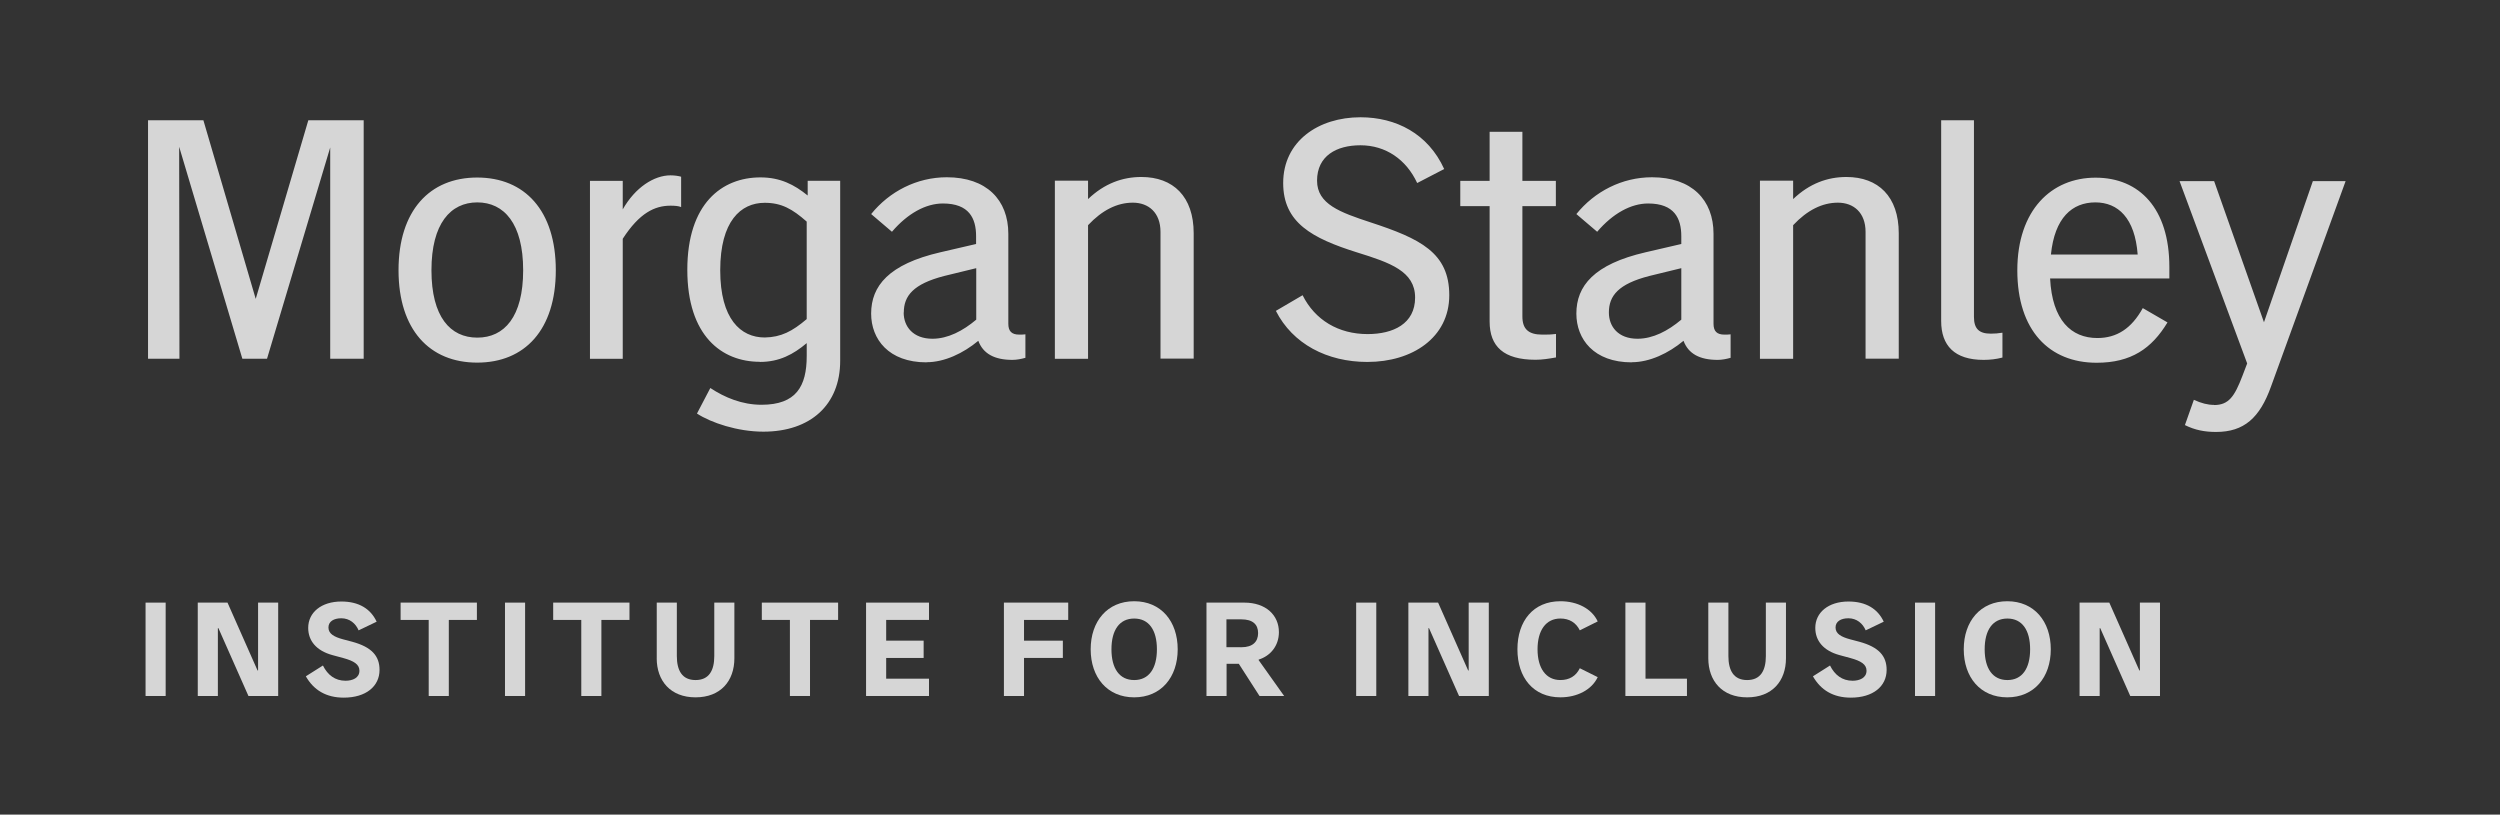
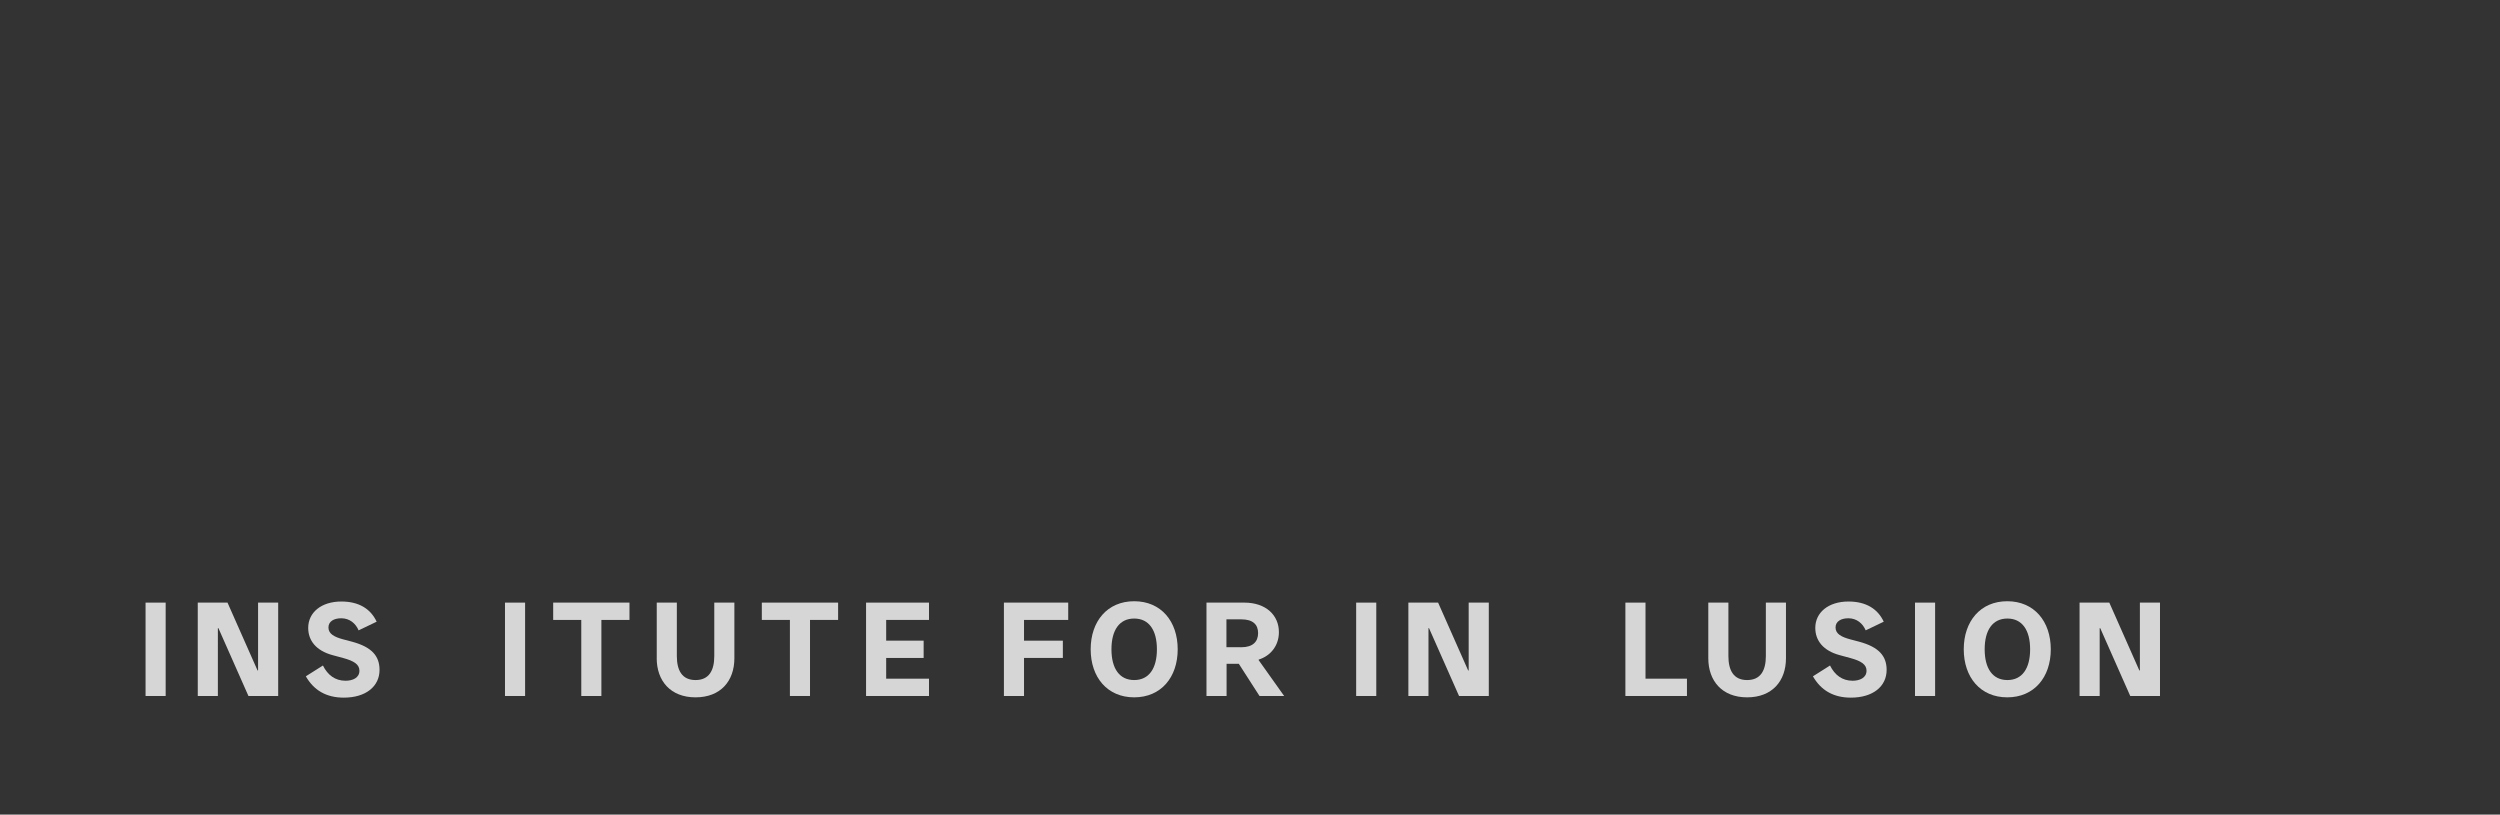
<svg xmlns="http://www.w3.org/2000/svg" fill="none" height="58" viewBox="0 0 178 58" width="178">
  <rect x="0" y="0" width="178" height="58" fill="#333333" stroke="none" />
  <g fill="#fff" fill-opacity=".8">
-     <path d="m10.54 25.544h2.236l-.02-15.094 4.5 15.094h1.755l4.5-15.045v15.045h2.383v-16.981h-3.942l-3.745 12.718-3.726-12.718h-3.942zm23.434-12.904c-3.383 0-5.599 2.356-5.599 6.599s2.216 6.579 5.599 6.579 5.599-2.327 5.599-6.579-2.216-6.599-5.599-6.599zm-3.255 6.599c0-3.324 1.363-4.829 3.265-4.829s3.265 1.506 3.265 4.829-1.343 4.8-3.265 4.8-3.265-1.476-3.265-4.8zm11.286 6.305h2.334v-8.544c1.196-1.848 2.284-2.356 3.402-2.356.294 0 .559.019.755.098v-2.16c-.167-.049-.441-.098-.755-.098-1.167 0-2.51.851-3.402 2.424v-2.033h-2.334zm12.099.225c1.383 0 2.383-.538 3.334-1.339v.919c0 2.16-.755 3.47-3.216 3.47-1.383 0-2.608-.508-3.647-1.193l-.951 1.818c1.0.655 2.892 1.29 4.726 1.29 3.363 0 5.471-1.916 5.471-5.044v-12.816h-2.314v1.046c-.951-.772-1.951-1.29-3.363-1.29-2.745 0-5.207 1.867-5.207 6.579 0 4.712 2.461 6.55 5.157 6.55zm-2.824-6.53c0-3.49 1.461-4.8 3.167-4.8 1.196 0 1.971.44 2.99 1.339v6.941c-1.02.87-1.824 1.29-2.99 1.31-1.706 0-3.167-1.31-3.167-4.78zm14.698 6.55c1.265 0 2.608-.635 3.677-1.525.343.919 1.147 1.359 2.432 1.359.314 0 .637-.068.922-.147v-1.672c-.147.02-.294.02-.441.02-.539 0-.775-.244-.775-.772v-6.403c0-2.424-1.559-4.028-4.383-4.028-2.138 0-4.089 1.017-5.383 2.62l1.48 1.261c1.118-1.31 2.412-2.014 3.628-2.014 1.873 0 2.363 1.065 2.363 2.327v.557l-2.53.587c-3.696.851-4.942 2.405-4.942 4.37 0 1.818 1.245 3.47 3.942 3.47zm-1.628-3.539c0-1.193.686-2.033 2.873-2.6l2.285-.557v3.666c-.951.802-2.02 1.359-3.118 1.359-1.383 0-2.049-.87-2.049-1.867zm10.756 3.294h2.363v-9.512c1-1.065 2.069-1.603 3.187-1.603 1.118 0 1.971.704 1.971 2.082v9.023h2.363v-8.925c0-2.62-1.461-4.008-3.726-4.008-1.343 0-2.628.46-3.795 1.574v-1.31h-2.363v12.669zm22.267.225c3.167 0 5.815-1.721 5.815-4.751s-2.069-4.028-5.619-5.191c-2.138-.704-3.795-1.29-3.795-2.962 0-1.77 1.383-2.522 3.089-2.522 1.804 0 3.265 1.017 4.04 2.688l1.922-.997c-1.147-2.522-3.432-3.685-5.962-3.685-2.991 0-5.501 1.701-5.501 4.683 0 2.815 2.039 3.93 5.285 4.947 2.333.723 4.108 1.339 4.108 3.207s-1.559 2.6-3.383 2.6c-2.069 0-3.745-.997-4.628-2.767l-1.902 1.114c1.196 2.356 3.647 3.637 6.52 3.637zm12.433-1.945c-.971 0-1.412-.391-1.412-1.29v-7.86h2.383v-1.799h-2.383v-3.49h-2.333v3.49h-2.089v1.799h2.089v8.222c0 1.769 1 2.718 3.265 2.718.46 0 .921-.068 1.461-.166v-1.672c-.393.049-.589.049-.971.049zm6.383 1.965c1.265 0 2.608-.635 3.677-1.525.343.919 1.147 1.359 2.432 1.359.313 0 .637-.068.921-.147v-1.672c-.147.02-.294.02-.441.02-.539 0-.775-.244-.775-.772v-6.403c0-2.424-1.559-4.028-4.382-4.028-2.138 0-4.089 1.017-5.383 2.62l1.48 1.261c1.118-1.31 2.412-2.014 3.628-2.014 1.873 0 2.363 1.065 2.363 2.327v.557l-2.53.587c-3.696.851-4.941 2.405-4.941 4.37 0 1.818 1.245 3.47 3.941 3.47zm-1.637-3.539c0-1.193.676-2.033 2.873-2.6l2.284-.557v3.666c-.951.802-2.02 1.359-3.118 1.359-1.382 0-2.039-.87-2.039-1.867zm10.756 3.294h2.363v-9.512c1-1.065 2.069-1.603 3.186-1.603 1.118 0 1.971.704 1.971 2.082v9.023h2.363v-8.925c0-2.62-1.461-4.008-3.726-4.008-1.343 0-2.627.46-3.794 1.574v-1.31h-2.363v12.669zm16.433-1.789c-.824 0-1.196-.342-1.196-1.193v-13.999h-2.334v14.292c0 1.75.951 2.767 3.02 2.767.441 0 .902-.049 1.343-.166v-1.769c-.294.049-.559.068-.823.068zm12.58-.802-1.755-1.017c-.804 1.457-1.854 2.131-3.236 2.131-1.853 0-3.216-1.261-3.363-4.243h8.491v-.821c0-4.145-2.118-6.354-5.256-6.354-3.137 0-5.569 2.307-5.569 6.599s2.285 6.579 5.648 6.579c2.461 0 3.922-1.017 5.04-2.864zm-5.138-8.544c1.627 0 2.824 1.115 3.02 3.715h-6.177c.264-2.62 1.51-3.715 3.167-3.715zm8.452 14.419c-.441 0-.902-.117-1.432-.362l-.637 1.799c.725.362 1.431.489 2.216.489 1.99 0 3.118-.997 3.922-3.255l5.304-14.605h-2.333l-3.481 10.05-3.549-10.05h-2.462l4.815 12.982-.343.899c-.559 1.457-.971 2.063-2.02 2.063z" />
    <path d="m10.364 42.906h1.431v6.648h-1.431z" />
    <path d="m14.08 42.906h2.118l2.138 4.829h.039v-4.829h1.432v6.648h-2.118l-2.138-4.829h-.039v4.829h-1.431z" />
    <path d="m21.787 48.146 1.206-.762c.333.674.863 1.085 1.608 1.085.51 0 .99-.205.99-.714 0-.45-.392-.694-1.137-.899l-.794-.215c-1.137-.313-1.716-1.017-1.716-1.936 0-1.095.931-1.877 2.363-1.877 1.255 0 2.088.528 2.51 1.437l-1.284.616c-.206-.489-.637-.86-1.236-.86-.529 0-.912.225-.912.655 0 .46.422.674 1.03.841l.667.176c1.392.381 1.941 1.017 1.941 2.004 0 1.173-.971 1.975-2.549 1.975-1.255 0-2.138-.538-2.696-1.515z" />
-     <path d="m30.523 44.138h-2v-1.232h5.432v1.232h-2v5.416h-1.431z" />
    <path d="m35.955 42.906h1.432v6.648h-1.432z" />
    <path d="m41.387 44.138h-2v-1.232h5.432v1.232h-2v5.416h-1.431z" />
    <path d="m46.76 46.865v-3.959h1.431v3.803c0 1.026.373 1.711 1.333 1.711s1.333-.684 1.333-1.711v-3.803h1.431v3.959c0 1.623-.981 2.786-2.765 2.786s-2.765-1.173-2.765-2.786z" />
    <path d="m56.241 44.138h-2v-1.232h5.432v1.232h-2v5.416h-1.432z" />
    <path d="m61.664 42.906h4.481v1.232h-3.049v1.476h2.667v1.232h-2.667v1.476h3.049v1.232h-4.481z" />
    <path d="m71.478 42.906h4.579v1.232h-3.147v1.476h2.765v1.232h-2.765v2.708h-1.431z" />
    <path d="m77.656 46.23c0-1.994 1.186-3.422 3.098-3.422s3.098 1.427 3.098 3.422-1.186 3.421-3.098 3.421-3.098-1.427-3.098-3.421zm4.716 0c0-1.369-.569-2.19-1.618-2.19s-1.618.821-1.618 2.19.569 2.19 1.618 2.19 1.618-.821 1.618-2.19z" />
    <path d="m85.901 42.906h2.696c1.539 0 2.461.899 2.461 2.102 0 .987-.618 1.701-1.441 1.955v.039l1.814 2.551h-1.755l-1.471-2.288h-.873v2.288h-1.431zm2.49 3.177c.804 0 1.186-.391 1.186-1.007 0-.616-.382-.978-1.186-.978h-1.069v1.984z" />
    <path d="m96.559 42.906h1.432v6.648h-1.432z" />
    <path d="m100.276 42.906h2.117l2.138 4.829h.039v-4.829h1.432v6.648h-2.118l-2.138-4.829h-.039v4.829h-1.431z" />
-     <path d="m108.041 46.23c0-2.024 1.138-3.422 3.059-3.422 1.196 0 2.236.528 2.657 1.437l-1.274.635c-.275-.557-.755-.841-1.383-.841-1.029 0-1.627.841-1.627 2.19s.598 2.19 1.627 2.19c.628 0 1.108-.274 1.383-.841l1.274.635c-.421.899-1.461 1.437-2.657 1.437-1.921 0-3.059-1.398-3.059-3.421z" />
    <path d="m115.728 42.906h1.432v5.416h2.951v1.232h-4.383z" />
    <path d="m121.631 46.865v-3.959h1.431v3.803c0 1.026.373 1.711 1.334 1.711s1.333-.684 1.333-1.711v-3.803h1.432v3.959c0 1.623-.981 2.786-2.765 2.786-1.785 0-2.765-1.173-2.765-2.786z" />
    <path d="m129.092 48.146 1.206-.762c.334.674.863 1.085 1.608 1.085.501 0 .991-.205.991-.714 0-.45-.392-.694-1.138-.899l-.794-.215c-1.137-.313-1.716-1.017-1.716-1.936 0-1.095.932-1.877 2.363-1.877 1.255 0 2.089.528 2.51 1.437l-1.284.616c-.206-.489-.637-.86-1.235-.86-.53 0-.912.225-.912.655 0 .46.421.674 1.029.841l.667.176c1.392.381 1.941 1.017 1.941 2.004 0 1.173-.97 1.975-2.549 1.975-1.255 0-2.137-.538-2.696-1.515z" />
    <path d="m136.348 42.906h1.432v6.648h-1.432z" />
    <path d="m139.819 46.23c0-1.994 1.186-3.422 3.098-3.422s3.099 1.427 3.099 3.422-1.187 3.421-3.099 3.421-3.098-1.427-3.098-3.421zm4.726 0c0-1.369-.569-2.19-1.618-2.19s-1.618.821-1.618 2.19.569 2.19 1.618 2.19 1.618-.821 1.618-2.19z" />
    <path d="m148.065 42.906h2.118l2.137 4.829h.04v-4.829h1.431v6.648h-2.118l-2.137-4.829h-.039v4.829h-1.432z" />
  </g>
</svg>